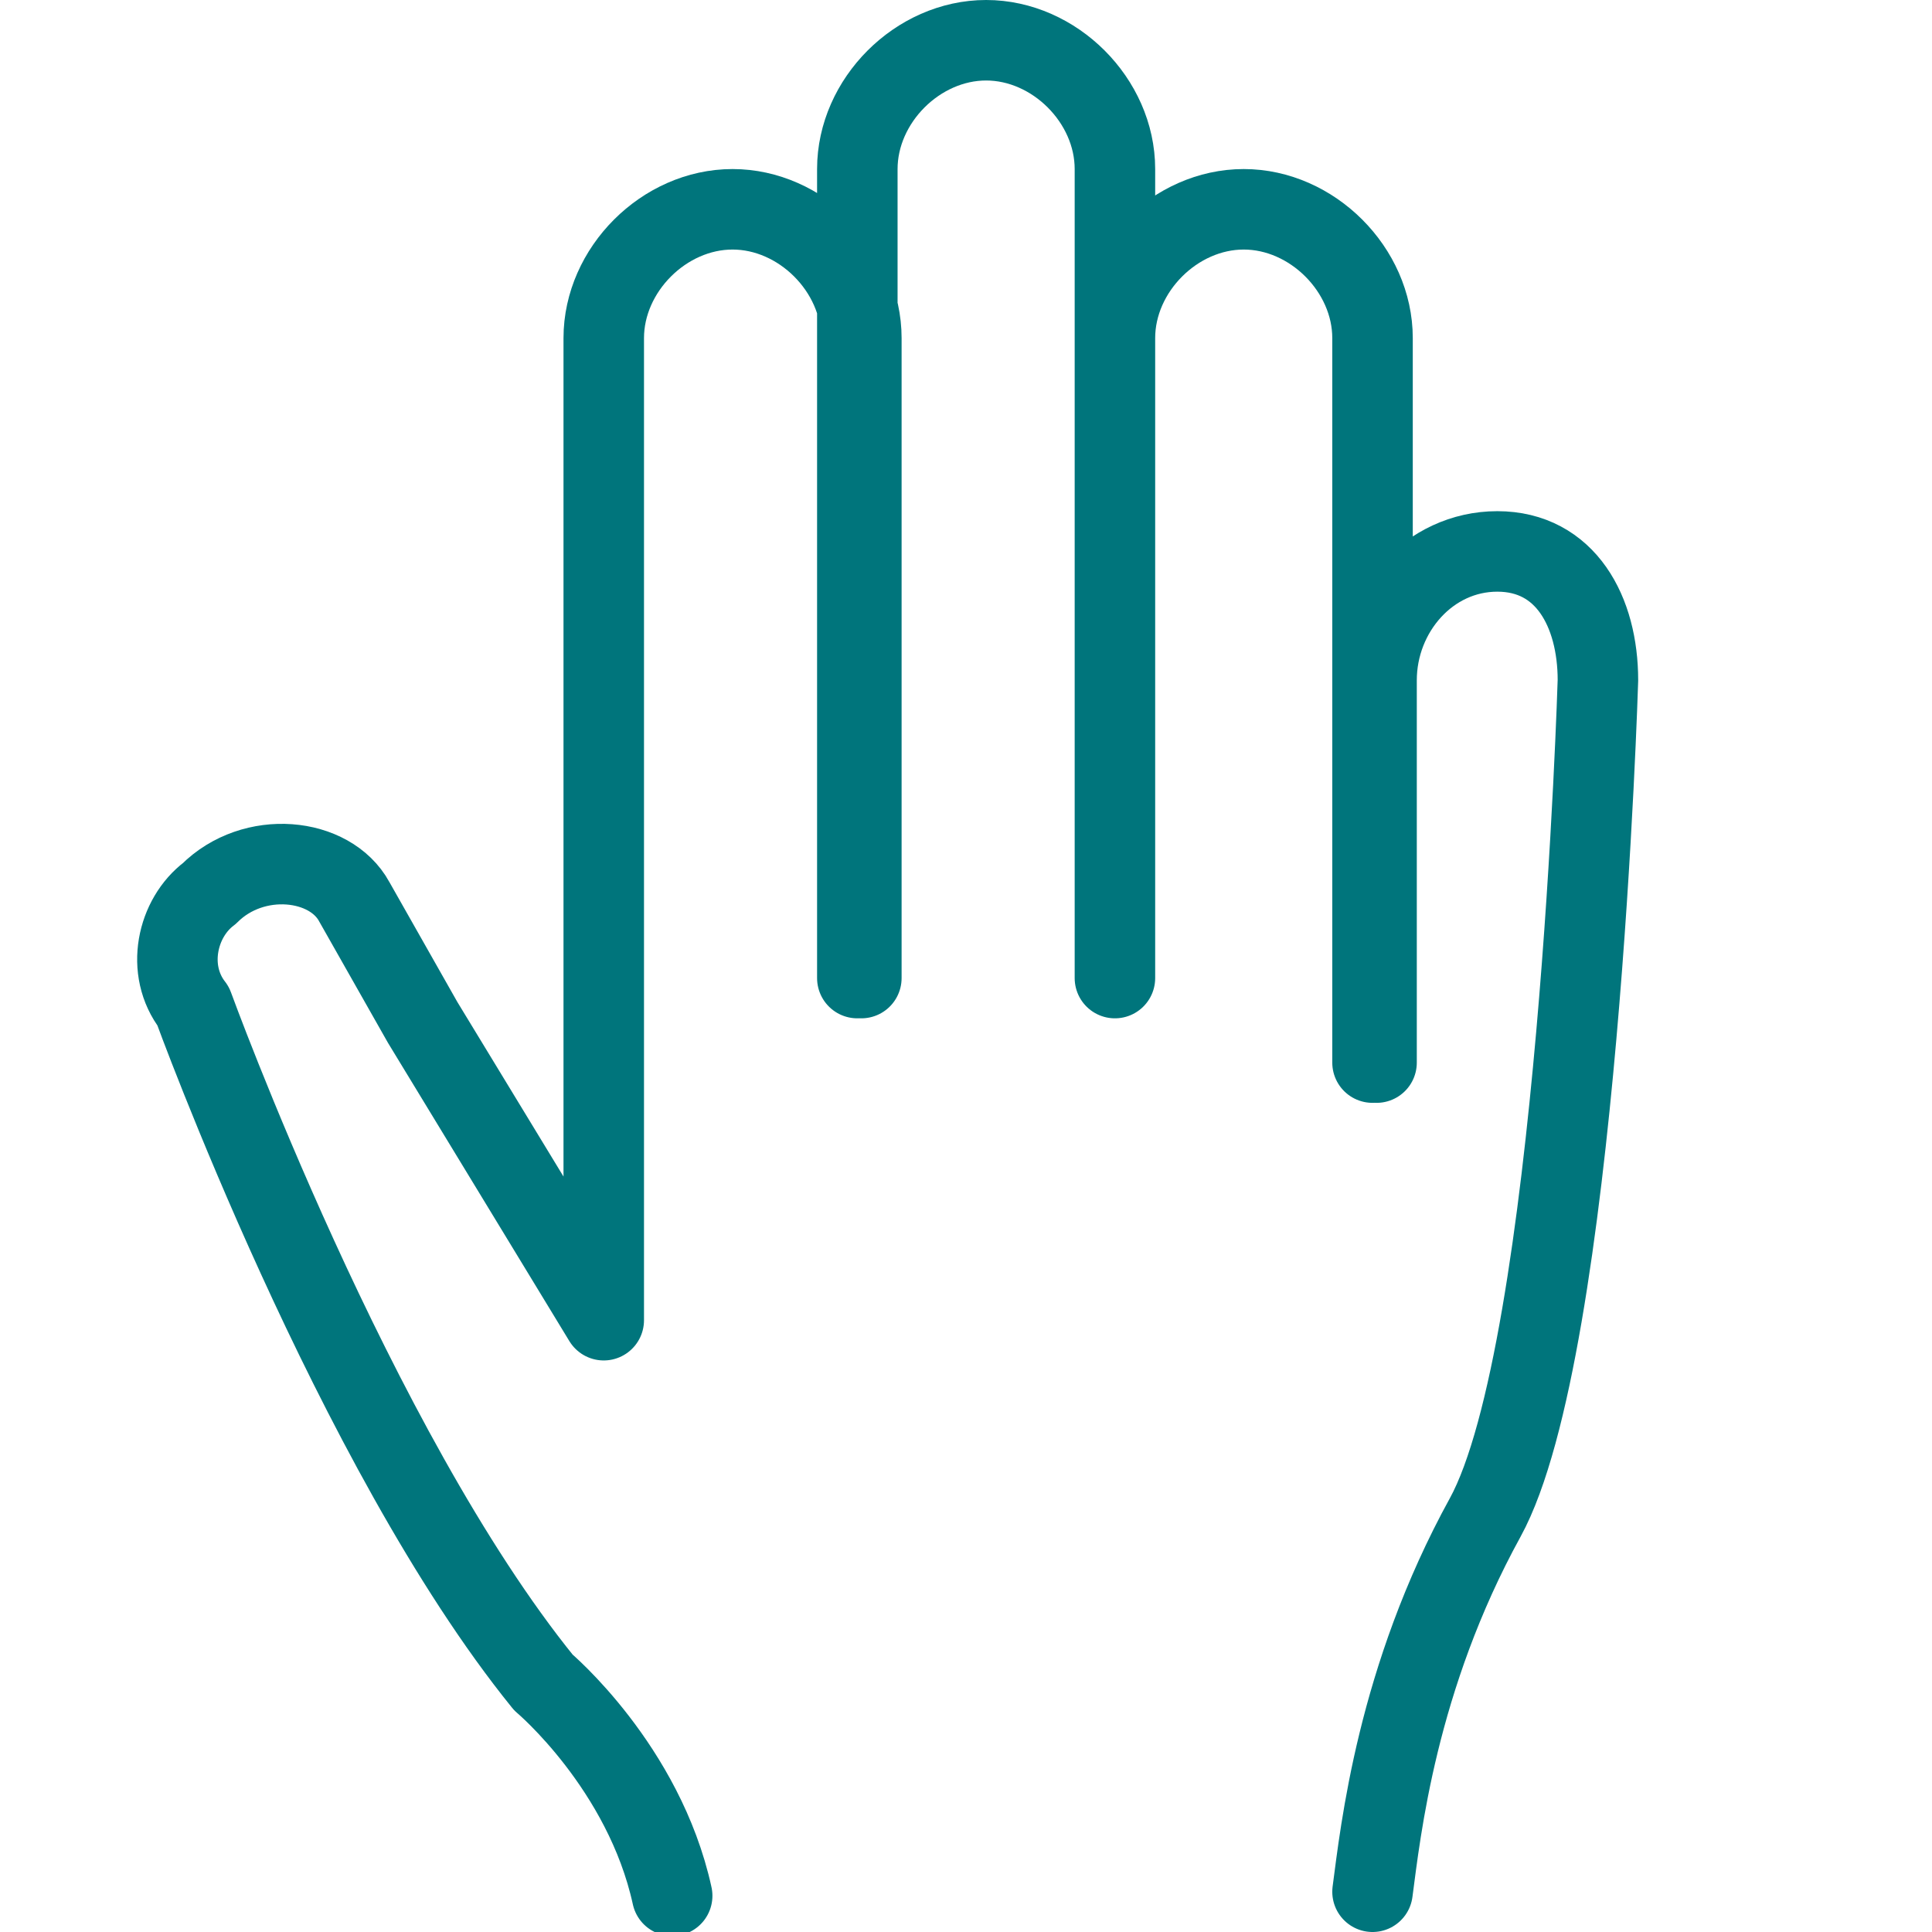
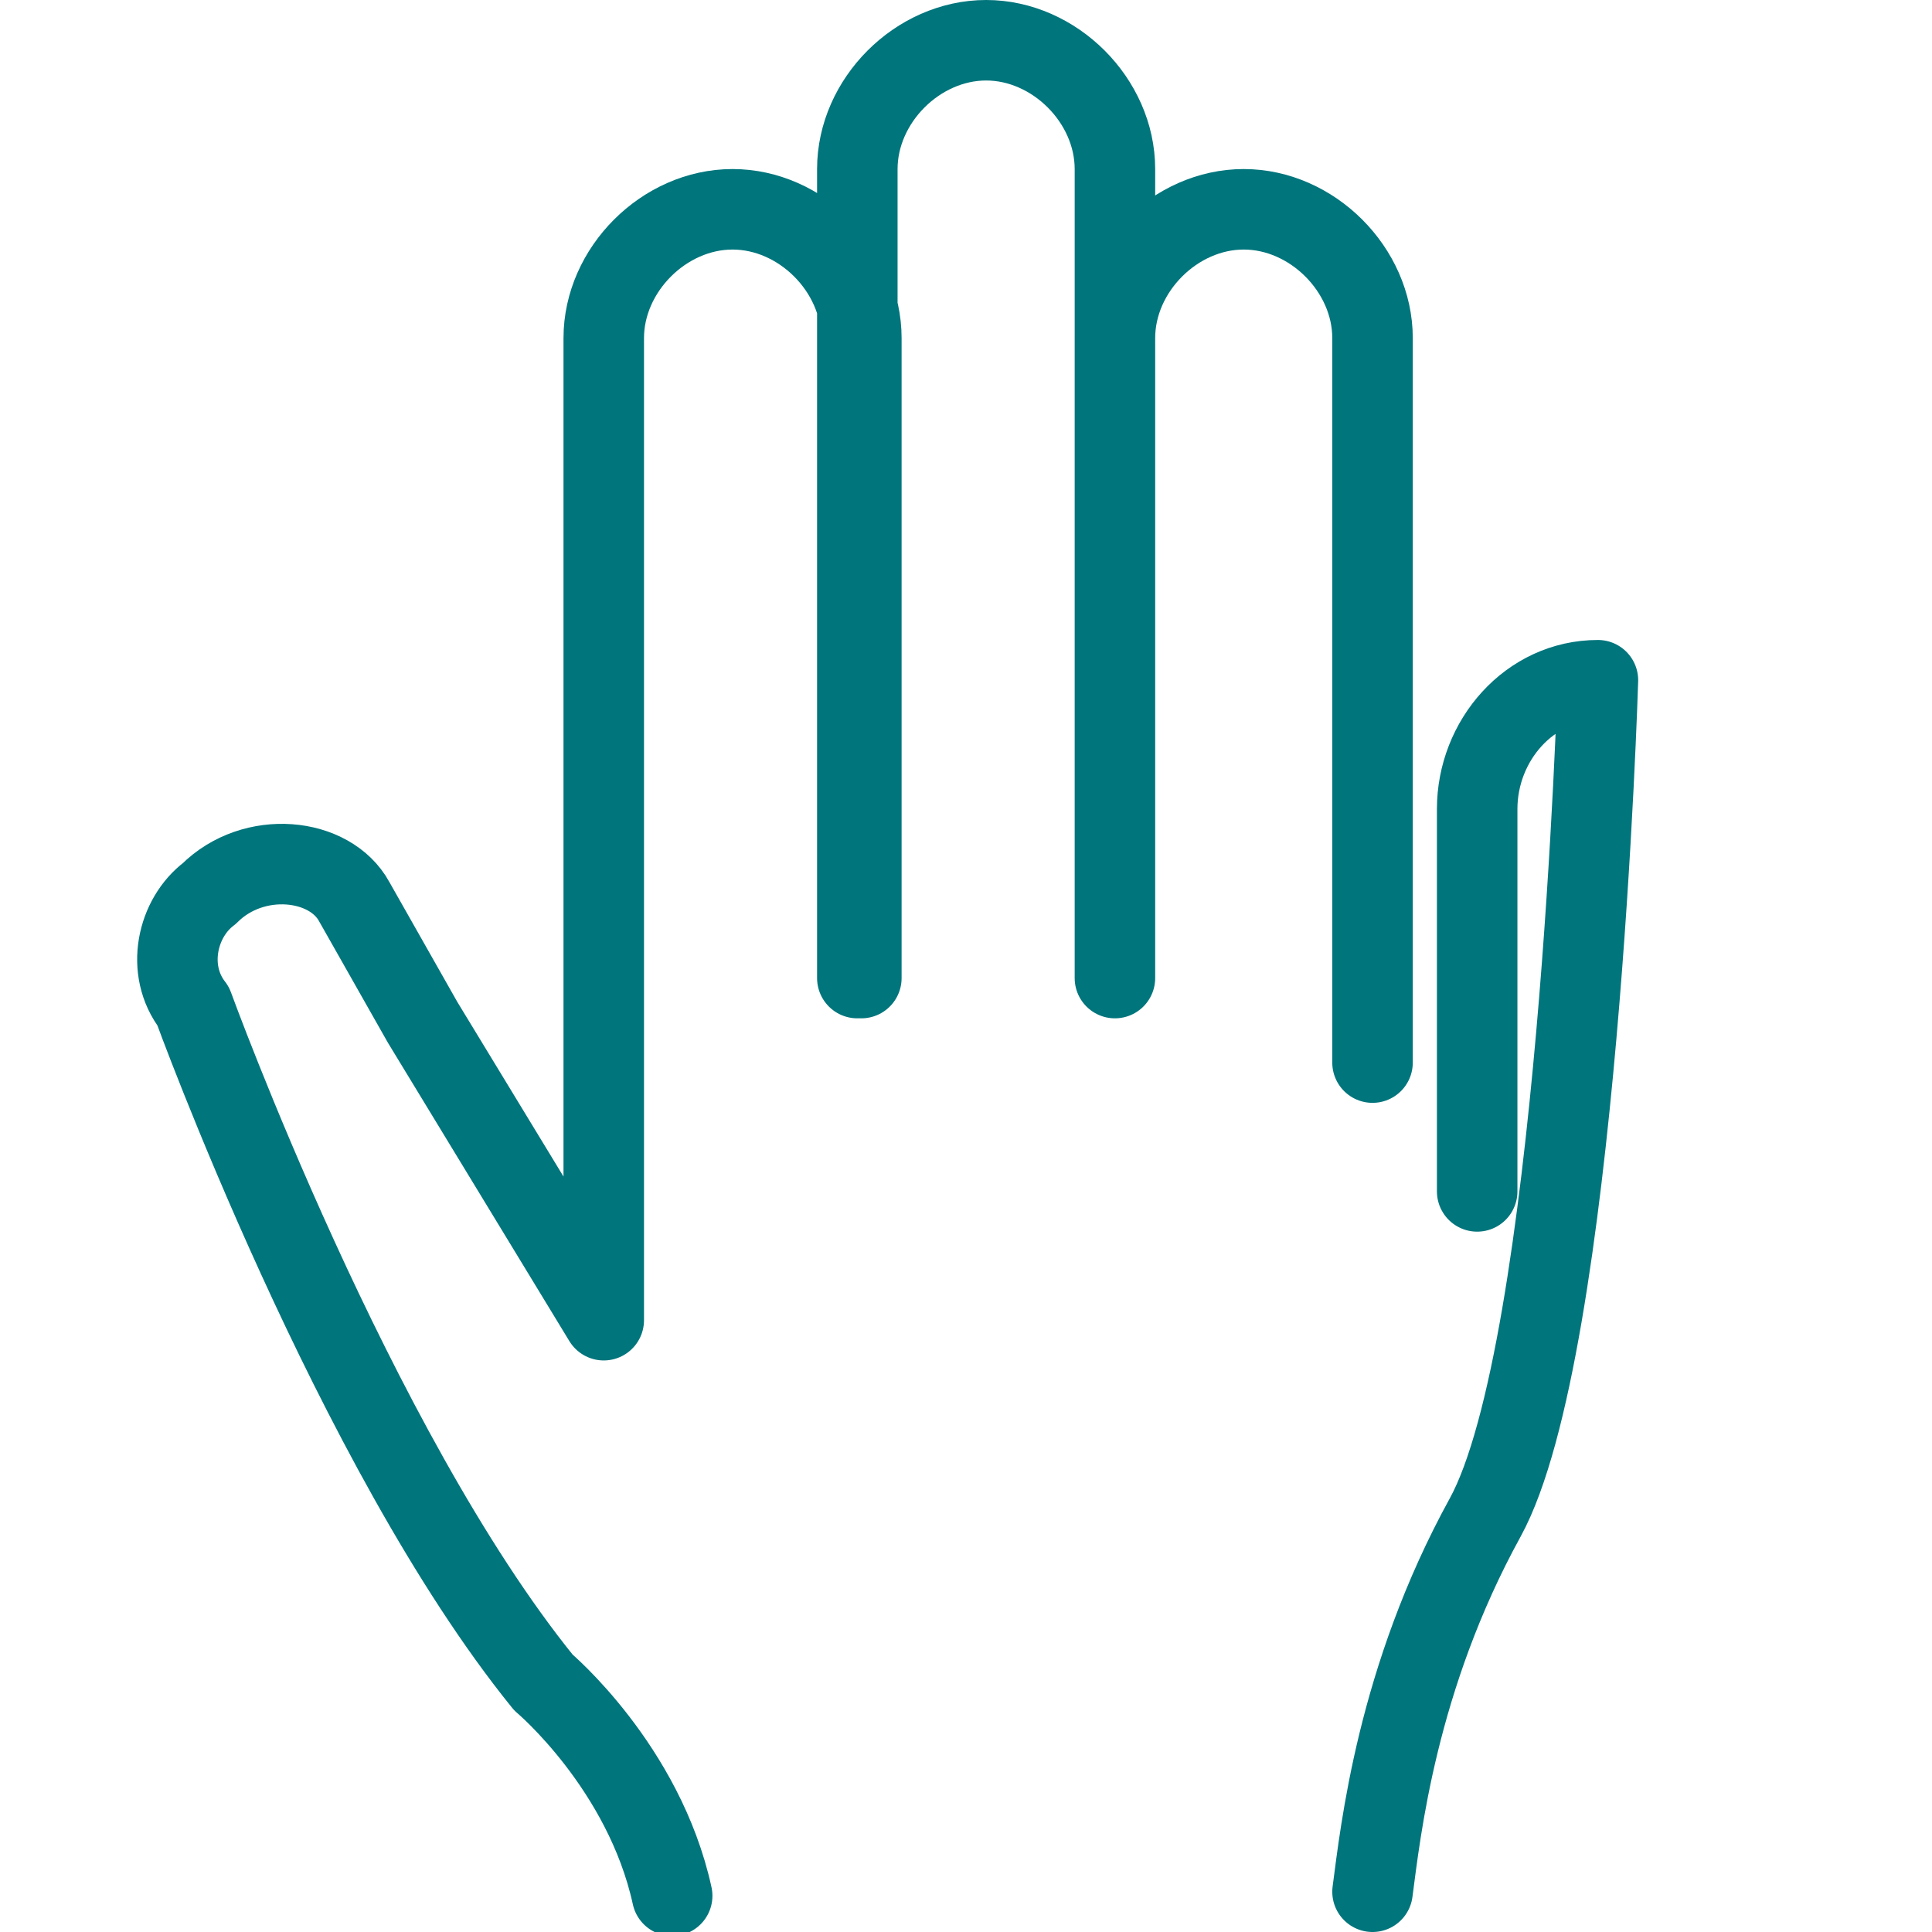
<svg xmlns="http://www.w3.org/2000/svg" version="1.1" id="Ebene_1" x="0px" y="0px" viewBox="0 0 48 48" style="enable-background:new 0 0 48 48;" xml:space="preserve">
  <style type="text/css">
	.st0{fill:none;stroke:#00757C;stroke-width:2;stroke-linecap:round;stroke-linejoin:round;}
</style>
  <g>
    <g>
-       <path class="st0" d="M15,32.8V8.4c0-1.7,1.5-3.2,3.2-3.2c1.7,0,3.2,1.5,3.2,3.2v15.9 M21.3,24.3V4.2c0-1.7,1.5-3.2,3.2-3.2    c1.7,0,3.2,1.5,3.2,3.2v20.1 M27.7,24.3V8.4c0-1.7,1.5-3.2,3.2-3.2s3.2,1.5,3.2,3.2v18 M15,32.8l-4.5-7.4l-1.7-3    c-0.6-1.1-2.5-1.3-3.6-0.2c-0.8,0.6-1.1,1.9-0.4,2.8c0,0,4,11,8.7,16.8c0,0,2.5,2.1,3.2,5.3 M34.1,47c0.2-1.5,0.6-5.3,2.8-9.3    c2.3-4.2,2.8-20.8,2.8-20.8c0-1.7-0.8-3.2-2.5-3.2c-1.7,0-3,1.5-3,3.2v9.5" />
+       <path class="st0" d="M15,32.8V8.4c0-1.7,1.5-3.2,3.2-3.2c1.7,0,3.2,1.5,3.2,3.2v15.9 M21.3,24.3V4.2c0-1.7,1.5-3.2,3.2-3.2    c1.7,0,3.2,1.5,3.2,3.2v20.1 M27.7,24.3V8.4c0-1.7,1.5-3.2,3.2-3.2s3.2,1.5,3.2,3.2v18 M15,32.8l-4.5-7.4l-1.7-3    c-0.6-1.1-2.5-1.3-3.6-0.2c-0.8,0.6-1.1,1.9-0.4,2.8c0,0,4,11,8.7,16.8c0,0,2.5,2.1,3.2,5.3 M34.1,47c0.2-1.5,0.6-5.3,2.8-9.3    c2.3-4.2,2.8-20.8,2.8-20.8c-1.7,0-3,1.5-3,3.2v9.5" />
    </g>
  </g>
</svg>